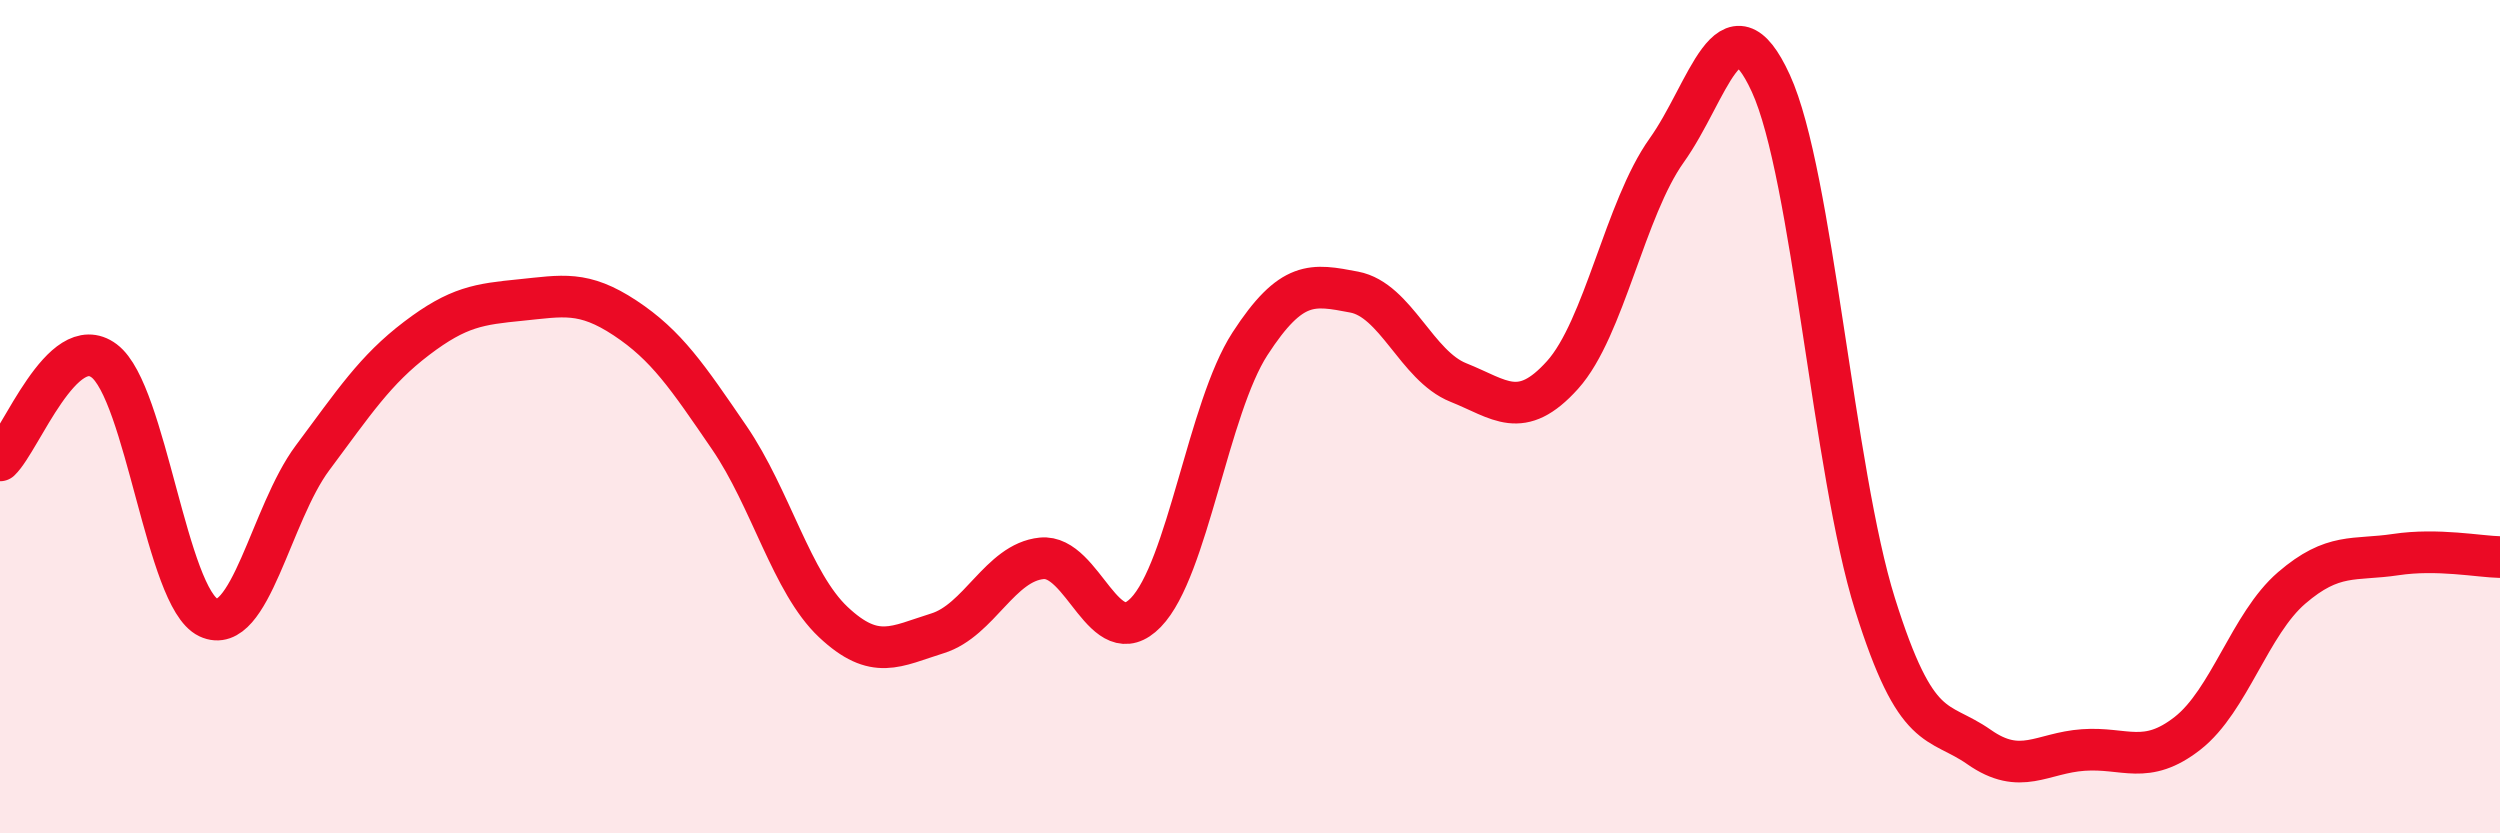
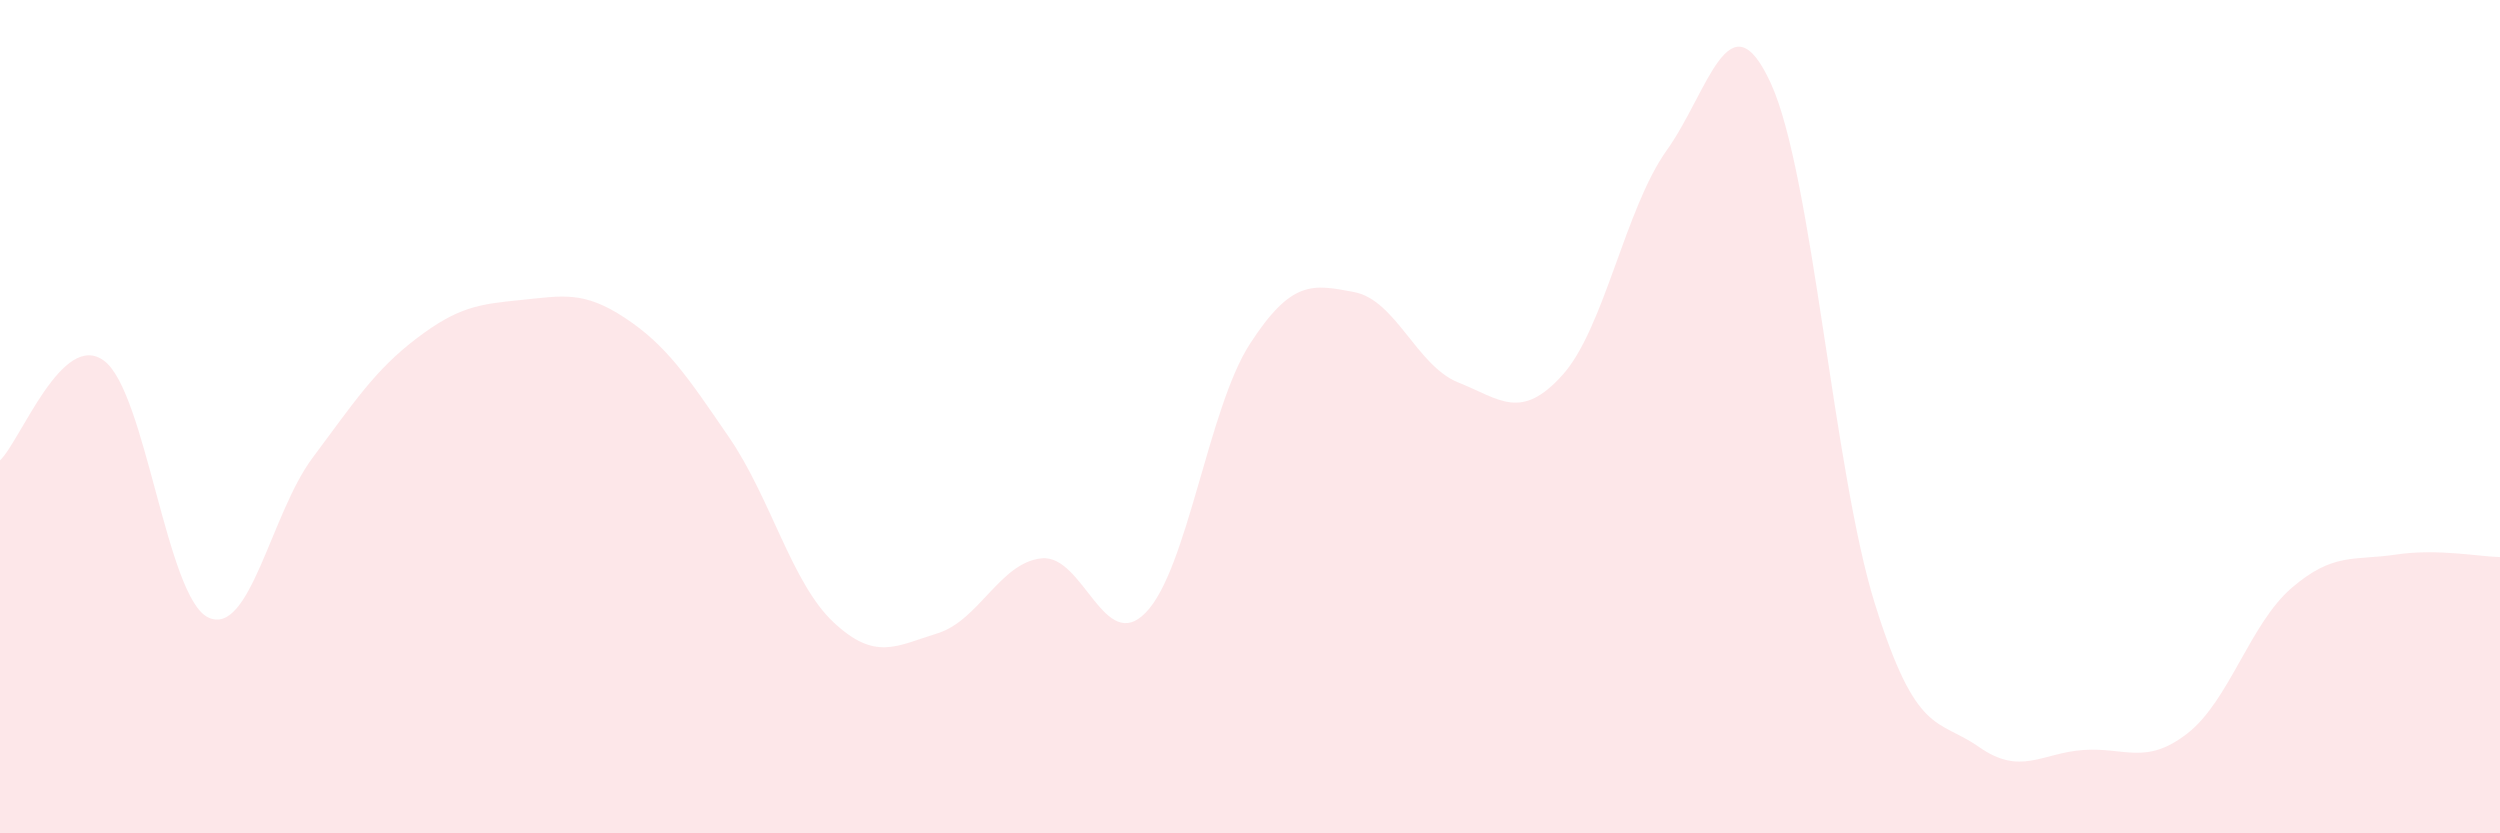
<svg xmlns="http://www.w3.org/2000/svg" width="60" height="20" viewBox="0 0 60 20">
  <path d="M 0,11.05 C 0.5,10.57 1.5,7.91 2.5,8.66 C 3.5,9.41 4,14.35 5,14.82 C 6,15.29 6.5,12.33 7.5,10.99 C 8.5,9.65 9,8.88 10,8.12 C 11,7.36 11.5,7.3 12.5,7.2 C 13.5,7.1 14,6.97 15,7.63 C 16,8.29 16.5,9.04 17.5,10.5 C 18.5,11.96 19,13.99 20,14.93 C 21,15.87 21.5,15.51 22.5,15.2 C 23.5,14.89 24,13.5 25,13.4 C 26,13.3 26.5,15.73 27.5,14.7 C 28.5,13.67 29,9.79 30,8.25 C 31,6.71 31.5,6.82 32.5,7.01 C 33.5,7.2 34,8.78 35,9.18 C 36,9.58 36.5,10.11 37.5,9 C 38.5,7.89 39,5.01 40,3.61 C 41,2.21 41.5,-0.18 42.5,2 C 43.5,4.18 44,11.31 45,14.5 C 46,17.69 46.5,17.23 47.5,17.93 C 48.5,18.63 49,18.07 50,18 C 51,17.93 51.5,18.38 52.5,17.6 C 53.5,16.82 54,14.97 55,14.11 C 56,13.25 56.5,13.46 57.5,13.31 C 58.5,13.16 59.5,13.36 60,13.37L60 20L0 20Z" fill="#EB0A25" opacity="0.1" stroke-linecap="round" stroke-linejoin="round" />
-   <path d="M 0,11.05 C 0.5,10.57 1.5,7.91 2.5,8.66 C 3.5,9.41 4,14.35 5,14.82 C 6,15.29 6.5,12.33 7.5,10.99 C 8.5,9.65 9,8.88 10,8.12 C 11,7.36 11.5,7.3 12.5,7.2 C 13.5,7.1 14,6.97 15,7.63 C 16,8.29 16.5,9.04 17.5,10.5 C 18.5,11.96 19,13.99 20,14.93 C 21,15.87 21.5,15.51 22.5,15.2 C 23.5,14.89 24,13.5 25,13.4 C 26,13.3 26.5,15.73 27.5,14.7 C 28.5,13.67 29,9.79 30,8.25 C 31,6.71 31.5,6.82 32.5,7.01 C 33.5,7.2 34,8.78 35,9.18 C 36,9.58 36.5,10.11 37.5,9 C 38.5,7.89 39,5.01 40,3.61 C 41,2.21 41.5,-0.18 42.5,2 C 43.5,4.18 44,11.31 45,14.5 C 46,17.69 46.5,17.23 47.5,17.93 C 48.5,18.63 49,18.07 50,18 C 51,17.93 51.5,18.38 52.5,17.6 C 53.5,16.82 54,14.97 55,14.11 C 56,13.25 56.5,13.46 57.5,13.31 C 58.5,13.16 59.5,13.36 60,13.37" stroke="#EB0A25" stroke-width="1" fill="none" stroke-linecap="round" stroke-linejoin="round" />
</svg>